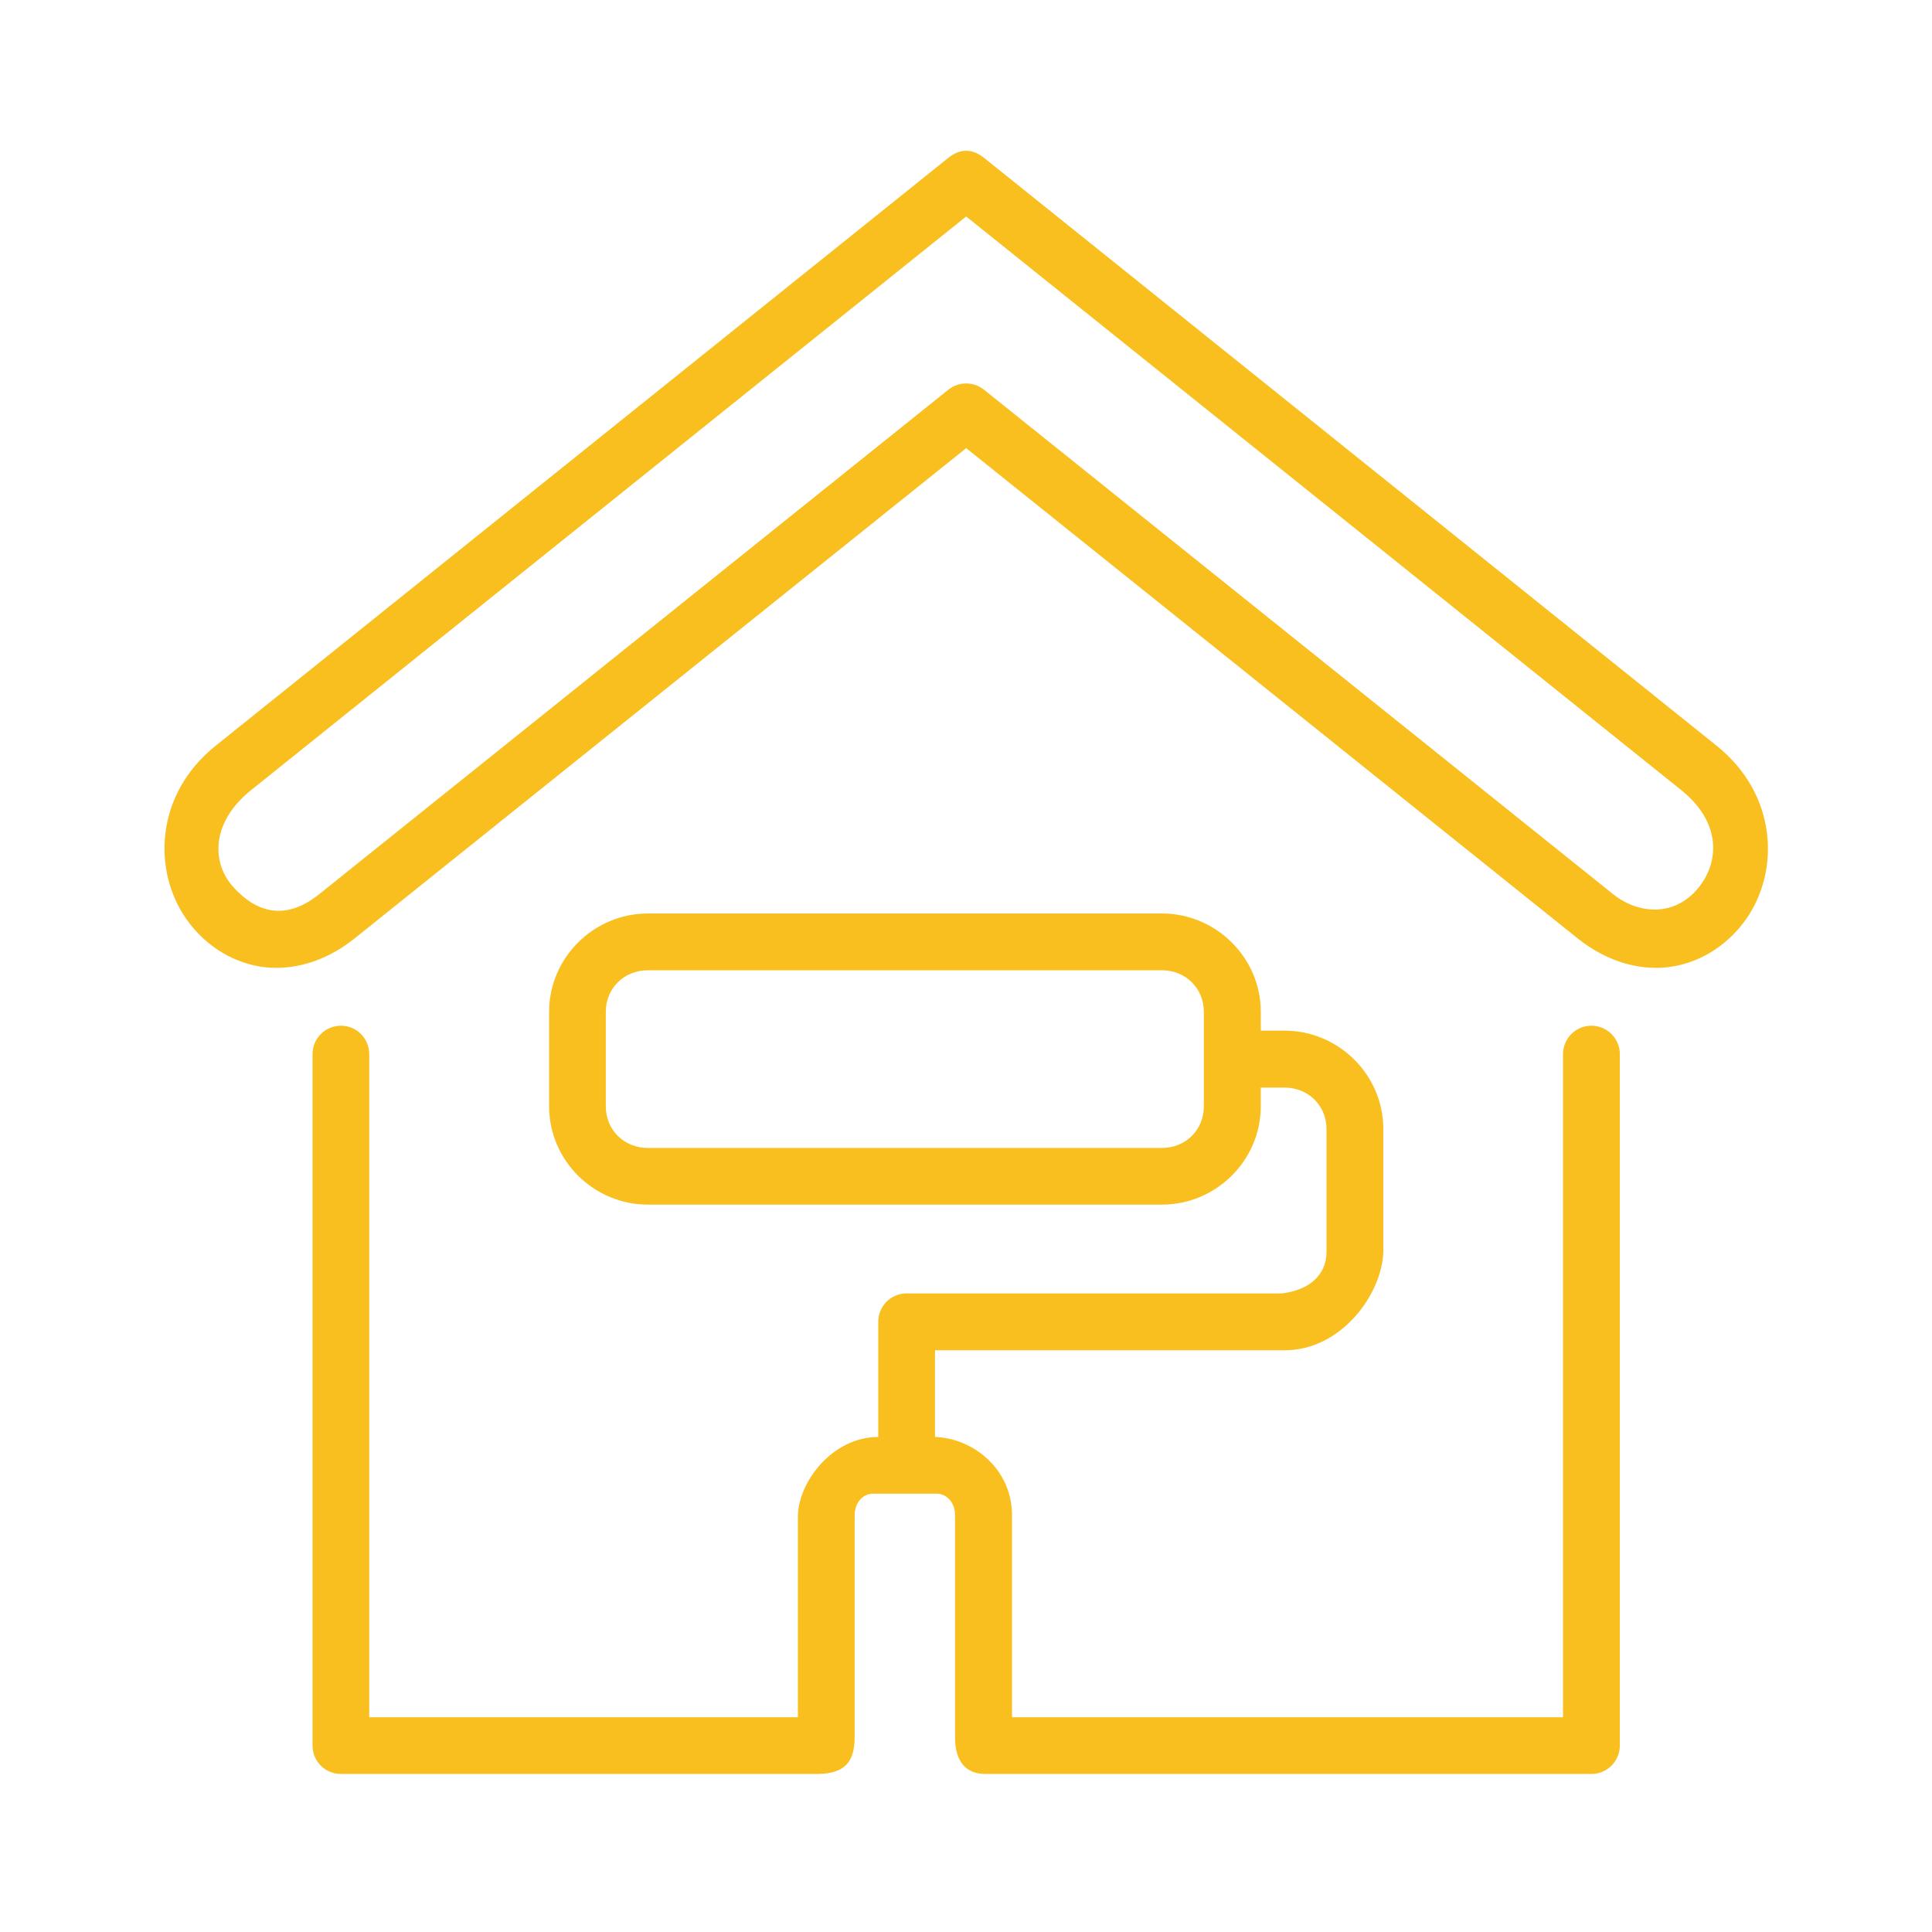
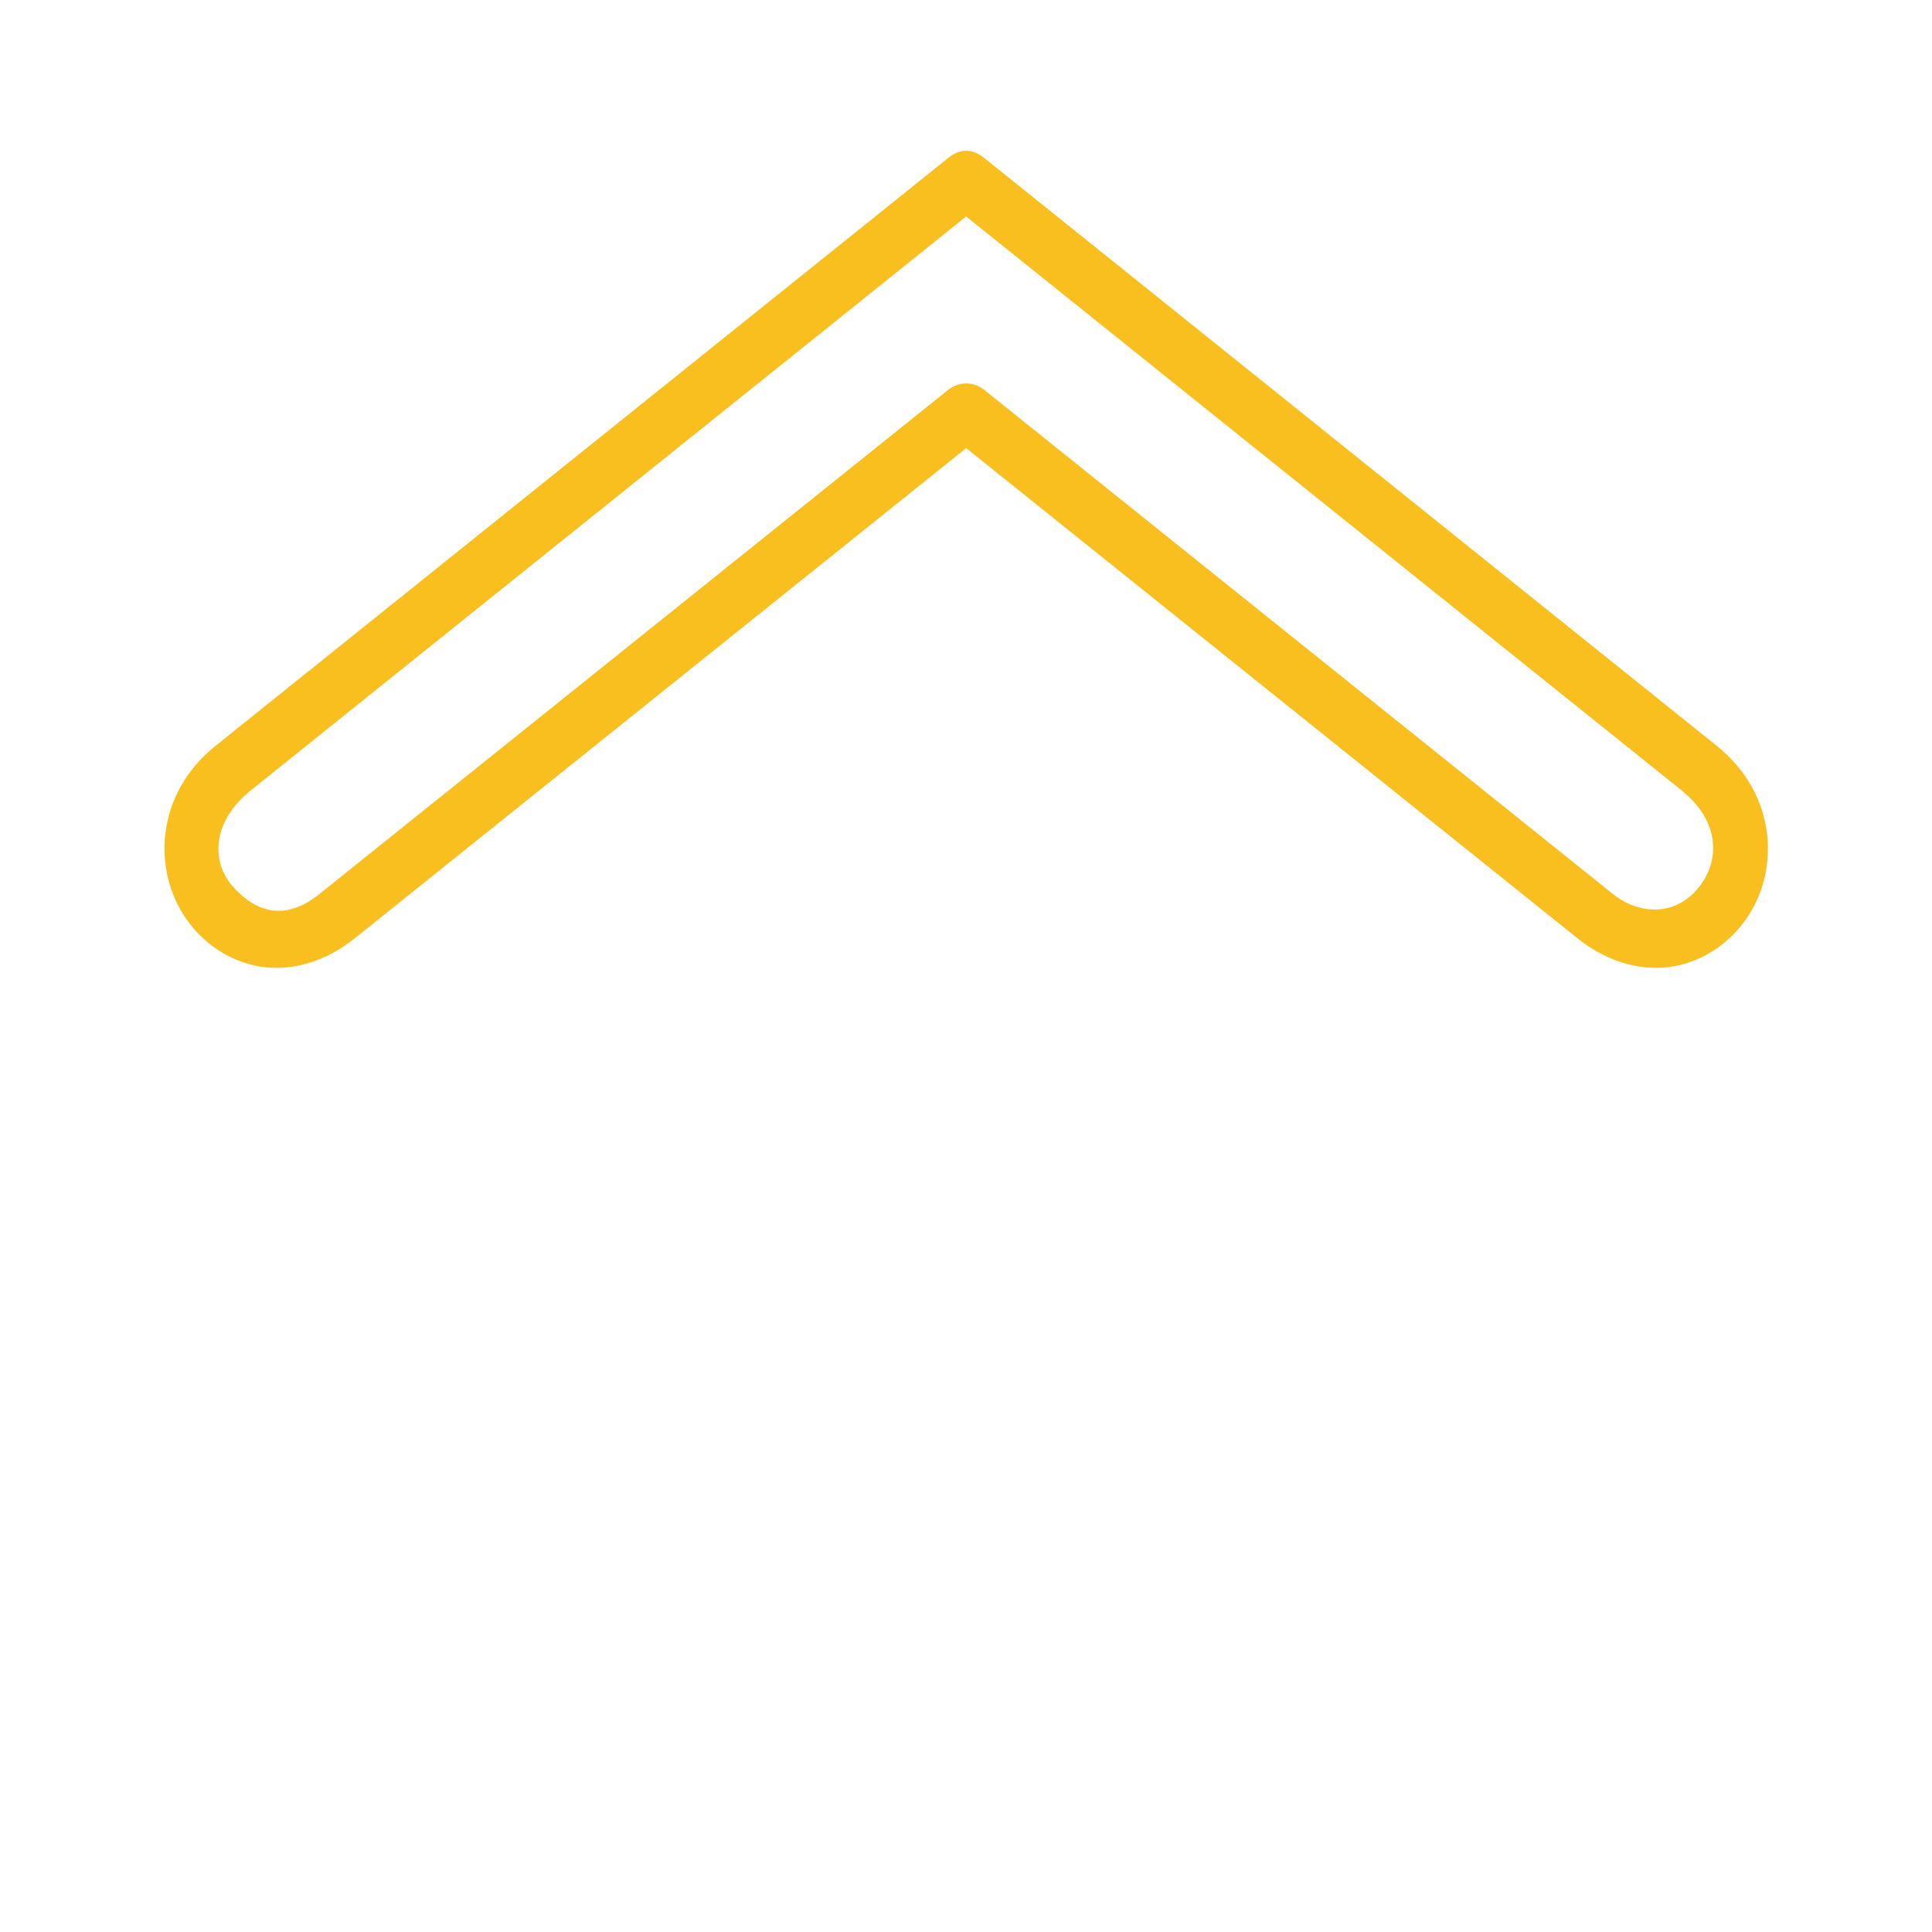
<svg xmlns="http://www.w3.org/2000/svg" width="1200pt" height="1200pt" version="1.1" viewBox="0 0 1200 1200">
  <path d="m600.11 134.46 444.09 356.25c25.078 20.148 23.492 44.309 11.398 59.852-15.281 19.734-38.547 16.945-53.613 4.867l-390.84-313.4c-6.453-5.133-15.625-5.133-22.078 0l-390.84 313.4c-20.906 16.734-39.039 11.586-53.668-4.867-13.066-14.719-13.691-39.719 11.453-59.852zm-11.039-36.453-455.13 365.2c-37.867 30.348-39.172 77.773-18.199 107.64 10.492 14.934 26.387 26.16 45.414 29.441 18.961 3.199 40.332-2.359 59.094-17.426l379.87-304.52 379.79 304.52c18.828 15.055 40.133 20.625 59.172 17.426 19.039-3.281 35-14.508 45.492-29.441 20.961-29.867 19.508-77.293-18.332-107.64l-455.08-365.2c-8-6.32-15.496-5.277-22.082 0z" fill="#f8bf1f" />
-   <path d="m402.4 602.65h319.29c14.785 0 26.039 11.266 26.039 25.773v58.762c0 14.574-11.254 25.828-26.039 25.828l-319.29-0.004c-14.867 0-26.121-11.254-26.121-25.828v-58.762c0.004-14.5 11.242-25.77 26.121-25.77zm0-35.266c-33.613 0-61.332 27.48-61.332 61.039v58.762c0 33.602 27.707 61.027 61.332 61.027h319.29c33.613 0 61.398-27.426 61.398-61.027v-11.668h14.719c14.867 0 26.121 11.227 26.121 25.762v76.32c0 14.359-10.906 23.879-27.867 25.762l-232.97-0.004c-9.734 0-17.652 7.922-17.574 17.707v71.465c-28.254 0-49.293 27.441-49.922 48.68v125.41h-266.25v-411.61c0.133-9.922-7.867-18.055-17.785-17.922-9.785 0.148-17.574 8.121-17.426 17.922l-0.004 429.25c0 9.719 7.84 17.559 17.547 17.559h295.99c18.332 0 23.172-8.961 23.172-22.988v-137.62c0-8.348 5.492-13.48 11.453-13.48h39.375c6.039 0 11.535 5.133 11.535 13.48v137.84c0 14.867 6.586 22.773 18.746 22.773h376.54c9.719 0 17.547-7.84 17.625-17.559l-0.004-429.26c0.133-10-8-18.055-17.922-17.922-9.719 0.148-17.508 8.188-17.375 17.922v411.61h-342.23v-125.41c0-29.172-24.641-47.988-47.84-48.68v-53.828h217.08c35.332 0 60.547-34.934 61.387-61.105v-76.32c0-33.613-27.707-61.121-61.387-61.121h-14.719v-11.734c0-33.559-27.785-61.039-61.398-61.039z" fill="#f8bf1f" />
</svg>